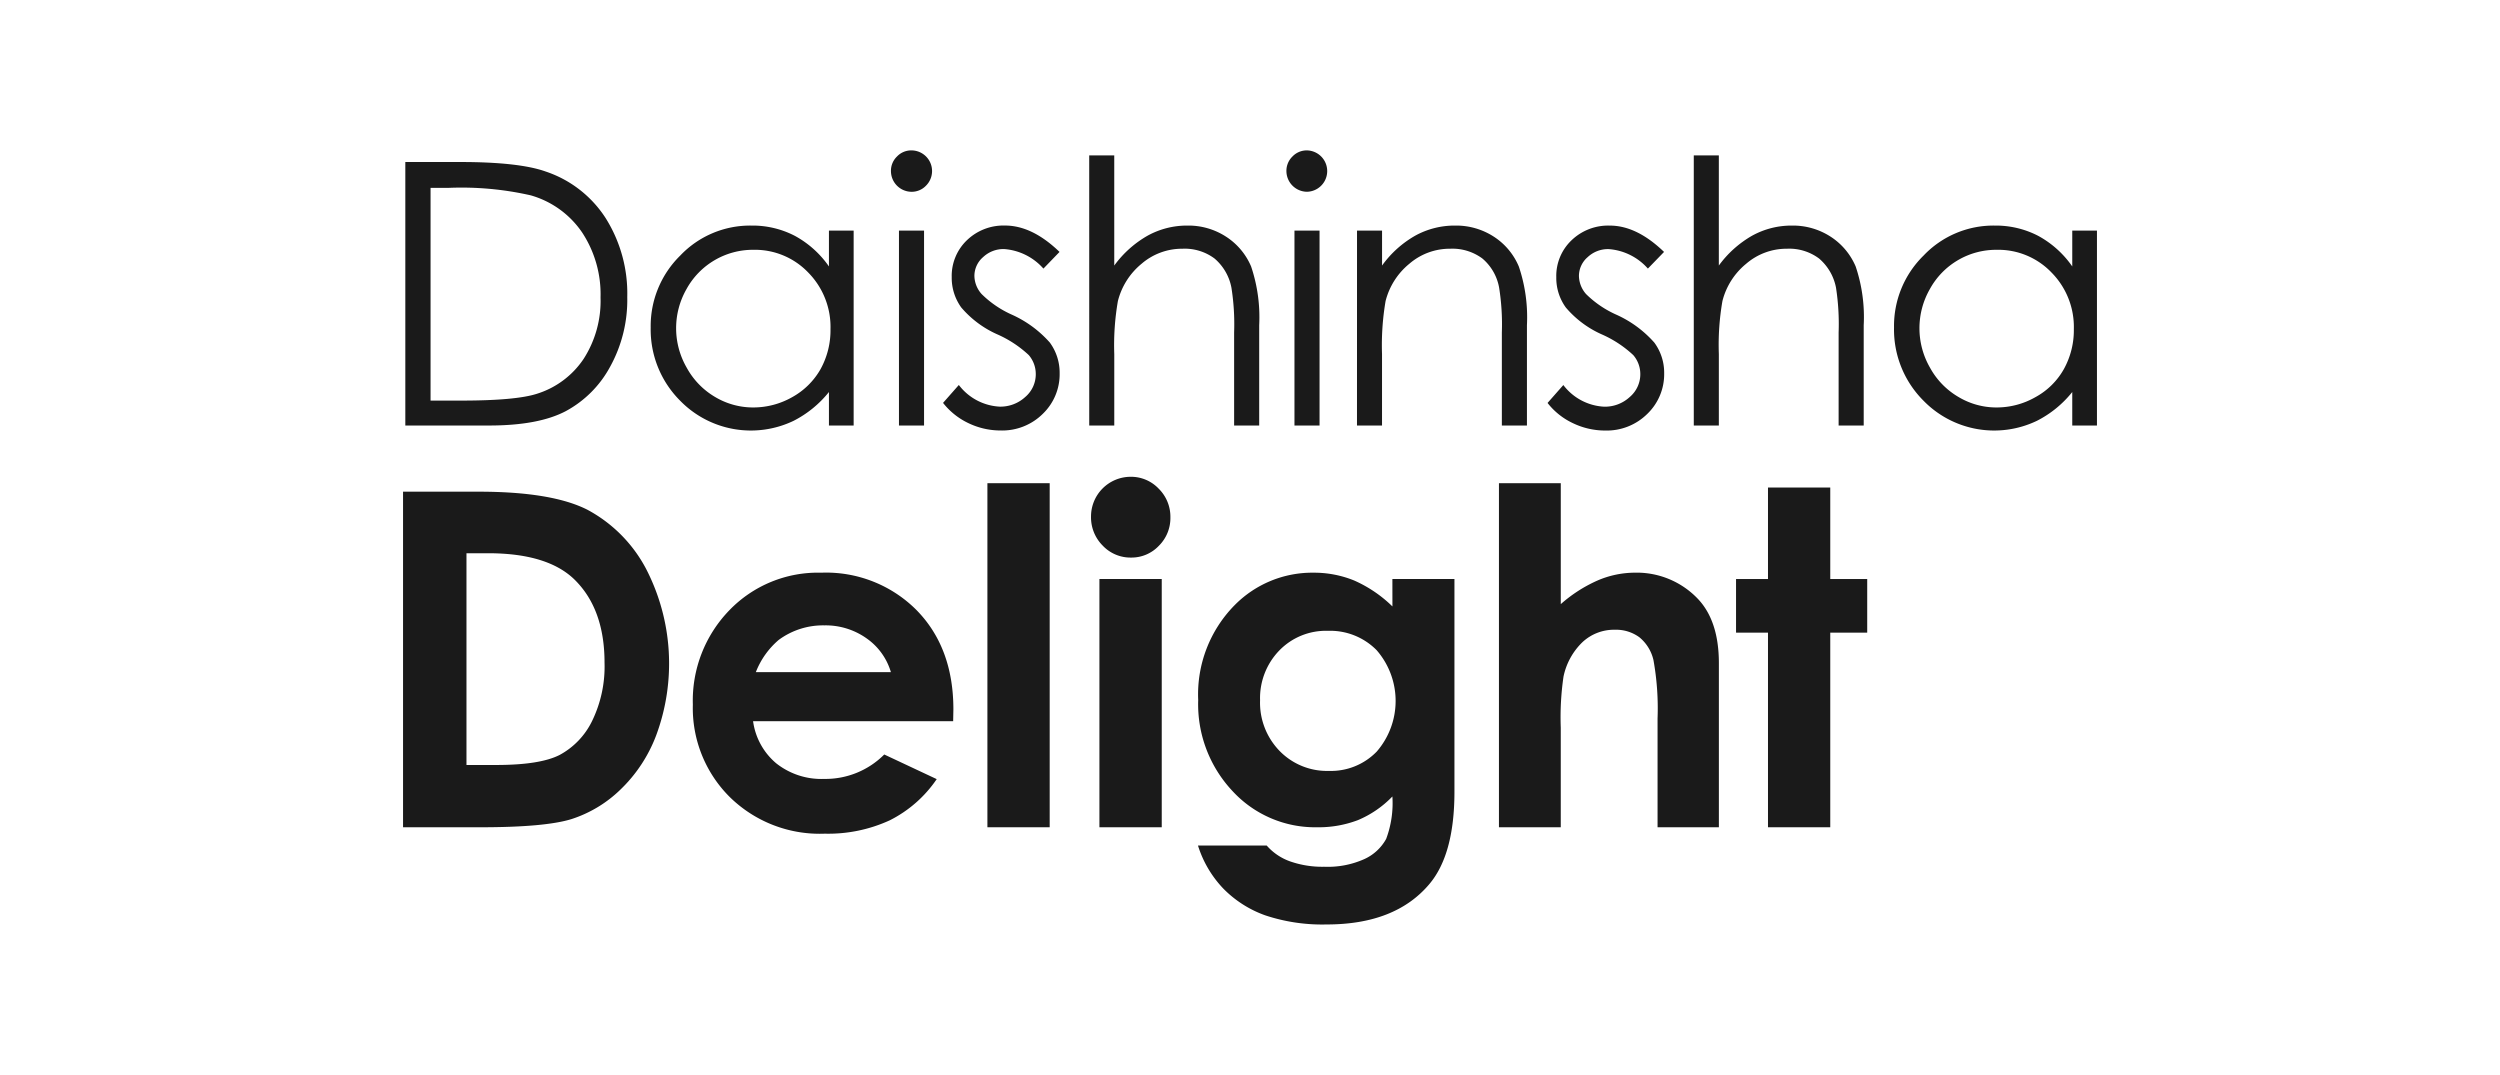
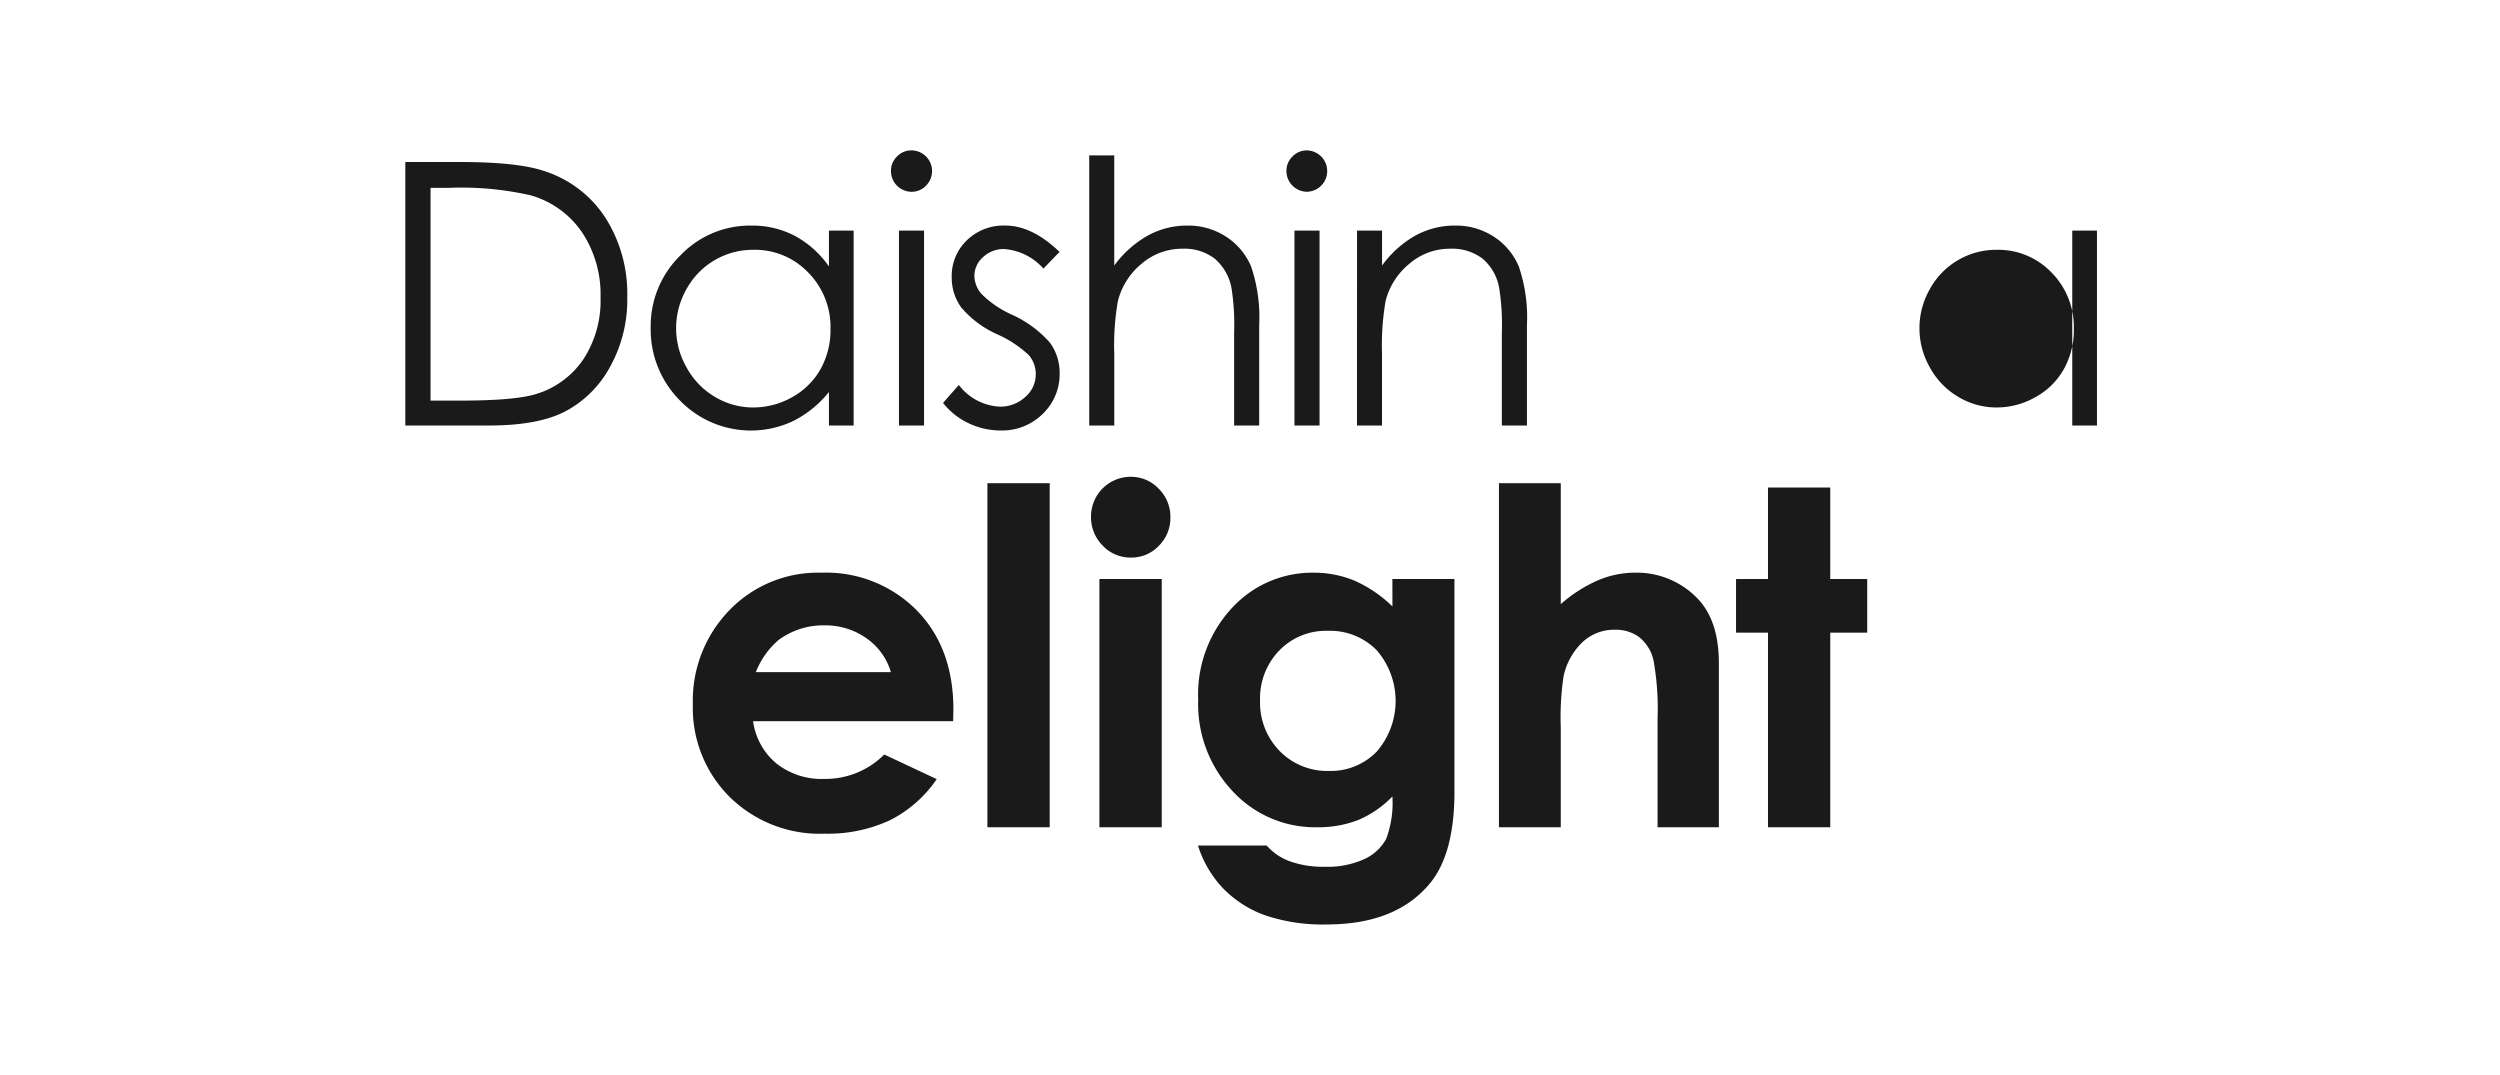
<svg xmlns="http://www.w3.org/2000/svg" width="100.553mm" height="43.232mm" viewBox="0 0 285.033 122.546">
  <defs>
    <style>.cls-1{fill:#fff;}.cls-2{fill:#1a1a1a;}</style>
  </defs>
  <g id="レイヤー_2" data-name="レイヤー 2">
    <g id=":::::SignData:::::">
      <rect class="cls-1" width="285.033" height="122.546" />
      <path class="cls-2" d="M46.212,48.514V18.47h6.227q6.74,0,9.778,1.086a13.04,13.04,0,0,1,6.833,5.308,16.122,16.122,0,0,1,2.466,9.007,15.749,15.749,0,0,1-1.955,7.942A12.459,12.459,0,0,1,64.5,46.878q-3.109,1.635-8.728,1.636Zm2.878-2.842h3.474q6.225,0,8.635-.772a9.976,9.976,0,0,0,5.334-3.971,12.22,12.22,0,0,0,1.937-7.006,12.813,12.813,0,0,0-2.107-7.431,10.588,10.588,0,0,0-5.857-4.223,35.632,35.632,0,0,0-9.294-.854H49.09Z" />
      <path class="cls-2" d="M97.327,26.294v22.22H94.51v-3.82a12.352,12.352,0,0,1-4.035,3.287,11.265,11.265,0,0,1-12.949-2.317,11.458,11.458,0,0,1-3.338-8.323,11.247,11.247,0,0,1,3.371-8.207,10.983,10.983,0,0,1,8.108-3.416,10.473,10.473,0,0,1,4.951,1.168,11.29,11.29,0,0,1,3.892,3.492V26.294ZM85.9,28.48a8.636,8.636,0,0,0-7.622,4.465,9,9,0,0,0,.015,8.974,8.728,8.728,0,0,0,3.229,3.336,8.456,8.456,0,0,0,4.361,1.2,8.976,8.976,0,0,0,4.451-1.183,8.353,8.353,0,0,0,3.227-3.2,9.152,9.152,0,0,0,1.126-4.55,8.838,8.838,0,0,0-2.535-6.448A8.4,8.4,0,0,0,85.9,28.48Z" />
      <path class="cls-2" d="M103.915,17.146a2.356,2.356,0,0,1,1.664,4.02,2.251,2.251,0,0,1-1.664.7,2.366,2.366,0,0,1-2.335-2.351,2.256,2.256,0,0,1,.689-1.672A2.23,2.23,0,0,1,103.915,17.146Zm-1.421,9.148h2.86v22.22h-2.86Z" />
      <path class="cls-2" d="M120.8,28.722l-1.836,1.9a6.626,6.626,0,0,0-4.489-2.228,3.4,3.4,0,0,0-2.387.918,2.829,2.829,0,0,0-.993,2.143,3.174,3.174,0,0,0,.819,2.065,11.6,11.6,0,0,0,3.436,2.348,12.8,12.8,0,0,1,4.342,3.184,5.821,5.821,0,0,1,1.121,3.493,6.266,6.266,0,0,1-1.919,4.635,6.563,6.563,0,0,1-4.809,1.9,8.446,8.446,0,0,1-3.67-.836,8.059,8.059,0,0,1-2.895-2.31l1.8-2.042a6.248,6.248,0,0,0,4.649,2.469,4.174,4.174,0,0,0,2.923-1.1,3.4,3.4,0,0,0,1.2-2.595,3.324,3.324,0,0,0-.8-2.184,12.819,12.819,0,0,0-3.6-2.368,11.547,11.547,0,0,1-4.1-3.064,5.775,5.775,0,0,1-1.083-3.451,5.627,5.627,0,0,1,1.727-4.205,6.016,6.016,0,0,1,4.363-1.68Q117.69,25.718,120.8,28.722Z" />
      <path class="cls-2" d="M124.185,17.719h2.855V30.276a12.1,12.1,0,0,1,3.822-3.418,9.293,9.293,0,0,1,4.514-1.14,7.877,7.877,0,0,1,4.419,1.271,7.537,7.537,0,0,1,2.851,3.4,18.137,18.137,0,0,1,.919,6.687V48.514h-2.859v-10.6a26.639,26.639,0,0,0-.309-5.128,5.786,5.786,0,0,0-1.926-3.315,5.7,5.7,0,0,0-3.666-1.114,7.065,7.065,0,0,0-4.65,1.715,8.033,8.033,0,0,0-2.7,4.249,29.411,29.411,0,0,0-.413,6.044v8.149h-2.855Z" />
      <path class="cls-2" d="M149.008,17.146a2.359,2.359,0,0,1,0,4.717,2.372,2.372,0,0,1-2.34-2.351,2.278,2.278,0,0,1,.692-1.672A2.243,2.243,0,0,1,149.008,17.146Zm-1.422,9.148h2.86v22.22h-2.86Z" />
      <path class="cls-2" d="M154.718,26.294h2.855v3.982a11.906,11.906,0,0,1,3.8-3.418,9.292,9.292,0,0,1,4.529-1.14,7.887,7.887,0,0,1,4.424,1.271,7.5,7.5,0,0,1,2.845,3.41,18.042,18.042,0,0,1,.92,6.677V48.514h-2.86v-10.6a26.615,26.615,0,0,0-.313-5.128,5.653,5.653,0,0,0-1.909-3.315,5.741,5.741,0,0,0-3.675-1.114,7.054,7.054,0,0,0-4.65,1.715,8.039,8.039,0,0,0-2.709,4.249,29.965,29.965,0,0,0-.406,6.044v8.149h-2.855Z" />
-       <path class="cls-2" d="M189.723,28.722l-1.842,1.9A6.594,6.594,0,0,0,183.4,28.4a3.383,3.383,0,0,0-2.387.918,2.829,2.829,0,0,0-.993,2.143,3.2,3.2,0,0,0,.813,2.065,11.622,11.622,0,0,0,3.444,2.348,12.759,12.759,0,0,1,4.336,3.184,5.784,5.784,0,0,1,1.124,3.493,6.268,6.268,0,0,1-1.921,4.635,6.572,6.572,0,0,1-4.81,1.9,8.441,8.441,0,0,1-3.665-.836,7.945,7.945,0,0,1-2.9-2.31l1.8-2.042a6.236,6.236,0,0,0,4.645,2.469,4.165,4.165,0,0,0,2.922-1.1,3.4,3.4,0,0,0,1.209-2.595,3.31,3.31,0,0,0-.8-2.184,12.762,12.762,0,0,0-3.6-2.368,11.488,11.488,0,0,1-4.094-3.064,5.744,5.744,0,0,1-1.086-3.451,5.611,5.611,0,0,1,1.734-4.205,6.014,6.014,0,0,1,4.367-1.68Q186.611,25.718,189.723,28.722Z" />
-       <path class="cls-2" d="M193.113,17.719h2.857V30.276a12.137,12.137,0,0,1,3.819-3.418,9.279,9.279,0,0,1,4.514-1.14,7.9,7.9,0,0,1,4.421,1.271,7.566,7.566,0,0,1,2.85,3.4,18.1,18.1,0,0,1,.913,6.687V48.514h-2.86v-10.6a27.12,27.12,0,0,0-.3-5.128,5.812,5.812,0,0,0-1.931-3.315,5.689,5.689,0,0,0-3.665-1.114,7.05,7.05,0,0,0-4.645,1.715,8.016,8.016,0,0,0-2.706,4.249,29.132,29.132,0,0,0-.409,6.044v8.149h-2.857Z" />
-       <path class="cls-2" d="M239.081,26.294v22.22h-2.816v-3.82a12.26,12.26,0,0,1-4.038,3.287,11.254,11.254,0,0,1-12.942-2.317,11.465,11.465,0,0,1-3.341-8.323,11.236,11.236,0,0,1,3.372-8.207,10.976,10.976,0,0,1,8.107-3.416,10.507,10.507,0,0,1,4.953,1.168,11.273,11.273,0,0,1,3.889,3.492V26.294ZM227.654,28.48a8.617,8.617,0,0,0-7.618,4.465,9,9,0,0,0,.01,8.974,8.693,8.693,0,0,0,3.238,3.336,8.412,8.412,0,0,0,4.35,1.2,8.912,8.912,0,0,0,4.444-1.183,8.221,8.221,0,0,0,3.235-3.2,9.176,9.176,0,0,0,1.132-4.55,8.827,8.827,0,0,0-2.541-6.448A8.409,8.409,0,0,0,227.654,28.48Z" />
-       <path class="cls-2" d="M45.952,56.057h8.626q8.346,0,12.4,2.063a16.211,16.211,0,0,1,6.68,6.728,23.517,23.517,0,0,1,1.152,19A16.762,16.762,0,0,1,70.761,90a14.311,14.311,0,0,1-5.6,3.385q-3.009.938-10.442.934H45.952Zm7.232,7.019V87.217h3.383c3.333,0,5.741-.379,7.241-1.145A8.716,8.716,0,0,0,67.5,82.217a14.2,14.2,0,0,0,1.425-6.664q0-6.1-3.406-9.458-3.073-3.016-9.862-3.019Z" />
+       <path class="cls-2" d="M239.081,26.294v22.22h-2.816v-3.82V26.294ZM227.654,28.48a8.617,8.617,0,0,0-7.618,4.465,9,9,0,0,0,.01,8.974,8.693,8.693,0,0,0,3.238,3.336,8.412,8.412,0,0,0,4.35,1.2,8.912,8.912,0,0,0,4.444-1.183,8.221,8.221,0,0,0,3.235-3.2,9.176,9.176,0,0,0,1.132-4.55,8.827,8.827,0,0,0-2.541-6.448A8.409,8.409,0,0,0,227.654,28.48Z" />
      <path class="cls-2" d="M108.673,82.224H85.861a7.6,7.6,0,0,0,2.634,4.8,8.3,8.3,0,0,0,5.482,1.782,9.469,9.469,0,0,0,6.84-2.785l5.981,2.808a14.125,14.125,0,0,1-5.361,4.7,16.786,16.786,0,0,1-7.408,1.52,14.641,14.641,0,0,1-10.849-4.2,14.3,14.3,0,0,1-4.186-10.522,14.792,14.792,0,0,1,4.168-10.756,14.028,14.028,0,0,1,10.477-4.277,14.541,14.541,0,0,1,10.87,4.277q4.186,4.278,4.19,11.3Zm-7.1-5.594A7.162,7.162,0,0,0,98.8,72.78,8.049,8.049,0,0,0,93.989,71.3a8.5,8.5,0,0,0-5.213,1.664,9.211,9.211,0,0,0-2.6,3.667Z" />
      <path class="cls-2" d="M112.578,55.09h7.1V94.318h-7.1Z" />
      <path class="cls-2" d="M128.9,54.36a4.344,4.344,0,0,1,3.207,1.355,4.5,4.5,0,0,1,1.334,3.279,4.448,4.448,0,0,1-1.321,3.238,4.288,4.288,0,0,1-3.168,1.338,4.357,4.357,0,0,1-3.228-1.363,4.561,4.561,0,0,1-1.333-3.318A4.524,4.524,0,0,1,128.9,54.36Zm-3.552,11.656h7.106v28.3h-7.106Z" />
      <path class="cls-2" d="M158.751,66.016h7.075V90.262q0,7.179-2.885,10.563-3.878,4.575-11.685,4.575a20.533,20.533,0,0,1-7-1.039,12.619,12.619,0,0,1-4.785-3.055,12.48,12.48,0,0,1-2.886-4.905h7.836a6.37,6.37,0,0,0,2.67,1.808,11.113,11.113,0,0,0,3.883.612,10.19,10.19,0,0,0,4.6-.884,5.369,5.369,0,0,0,2.467-2.292,11.668,11.668,0,0,0,.71-4.838,11.786,11.786,0,0,1-3.925,2.695,12.574,12.574,0,0,1-4.658.816,12.8,12.8,0,0,1-9.628-4.108,14.454,14.454,0,0,1-3.929-10.4,14.481,14.481,0,0,1,4.168-10.828,12.413,12.413,0,0,1,9-3.688,12.082,12.082,0,0,1,4.624.894,14.775,14.775,0,0,1,4.352,2.953Zm-7.366,5.905a7.393,7.393,0,0,0-5.538,2.253,7.8,7.8,0,0,0-2.182,5.656,7.89,7.89,0,0,0,2.239,5.8,7.547,7.547,0,0,0,5.617,2.263,7.269,7.269,0,0,0,5.45-2.209,8.819,8.819,0,0,0-.015-11.554A7.443,7.443,0,0,0,151.385,71.921Z" />
      <path class="cls-2" d="M170.9,55.09h7.049V68.878a16.213,16.213,0,0,1,4.188-2.693,10.843,10.843,0,0,1,4.269-.894,9.615,9.615,0,0,1,7.1,2.908q2.469,2.528,2.469,7.418v18.7h-6.991v-12.4a31.053,31.053,0,0,0-.468-6.661,4.72,4.72,0,0,0-1.605-2.6,4.5,4.5,0,0,0-2.8-.857,5.269,5.269,0,0,0-3.709,1.433,7.609,7.609,0,0,0-2.14,3.9,31.991,31.991,0,0,0-.314,5.831V94.318H170.9Z" />
      <path class="cls-2" d="M201.574,55.584h7.1V66.016h4.213v6.113h-4.213V94.318h-7.1V72.129h-3.642V66.016h3.642Z" />
    </g>
  </g>
</svg>